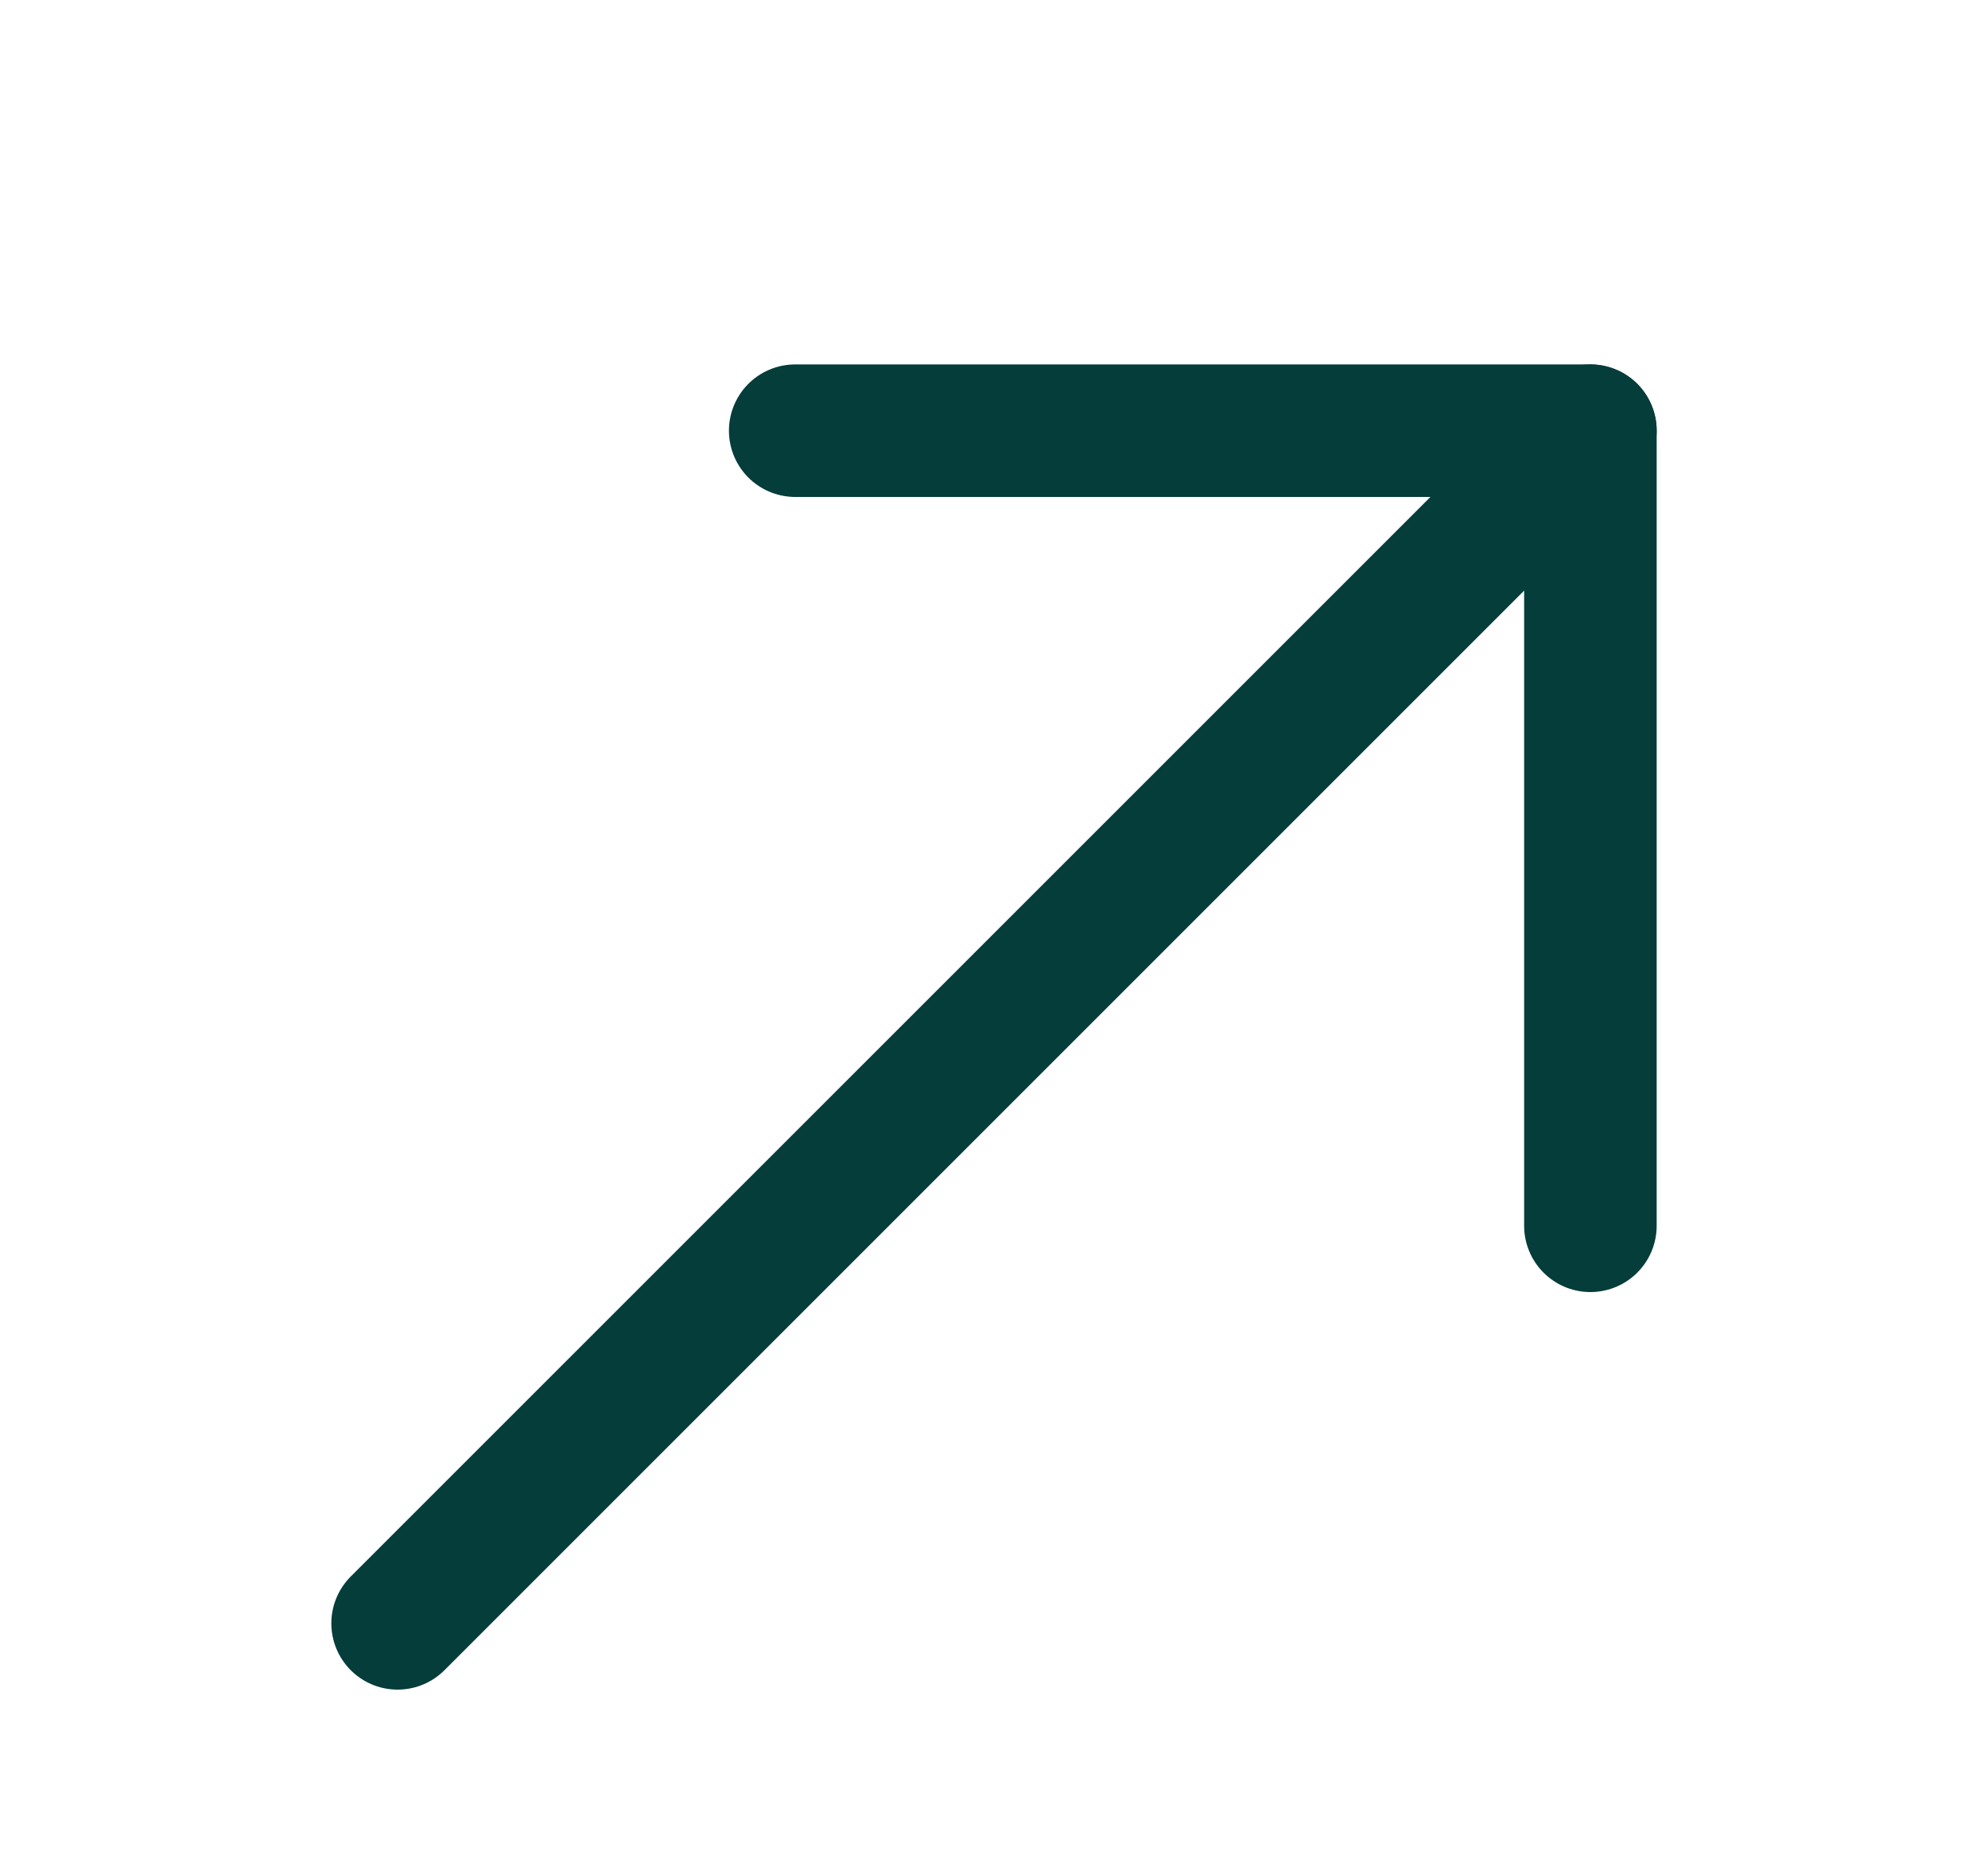
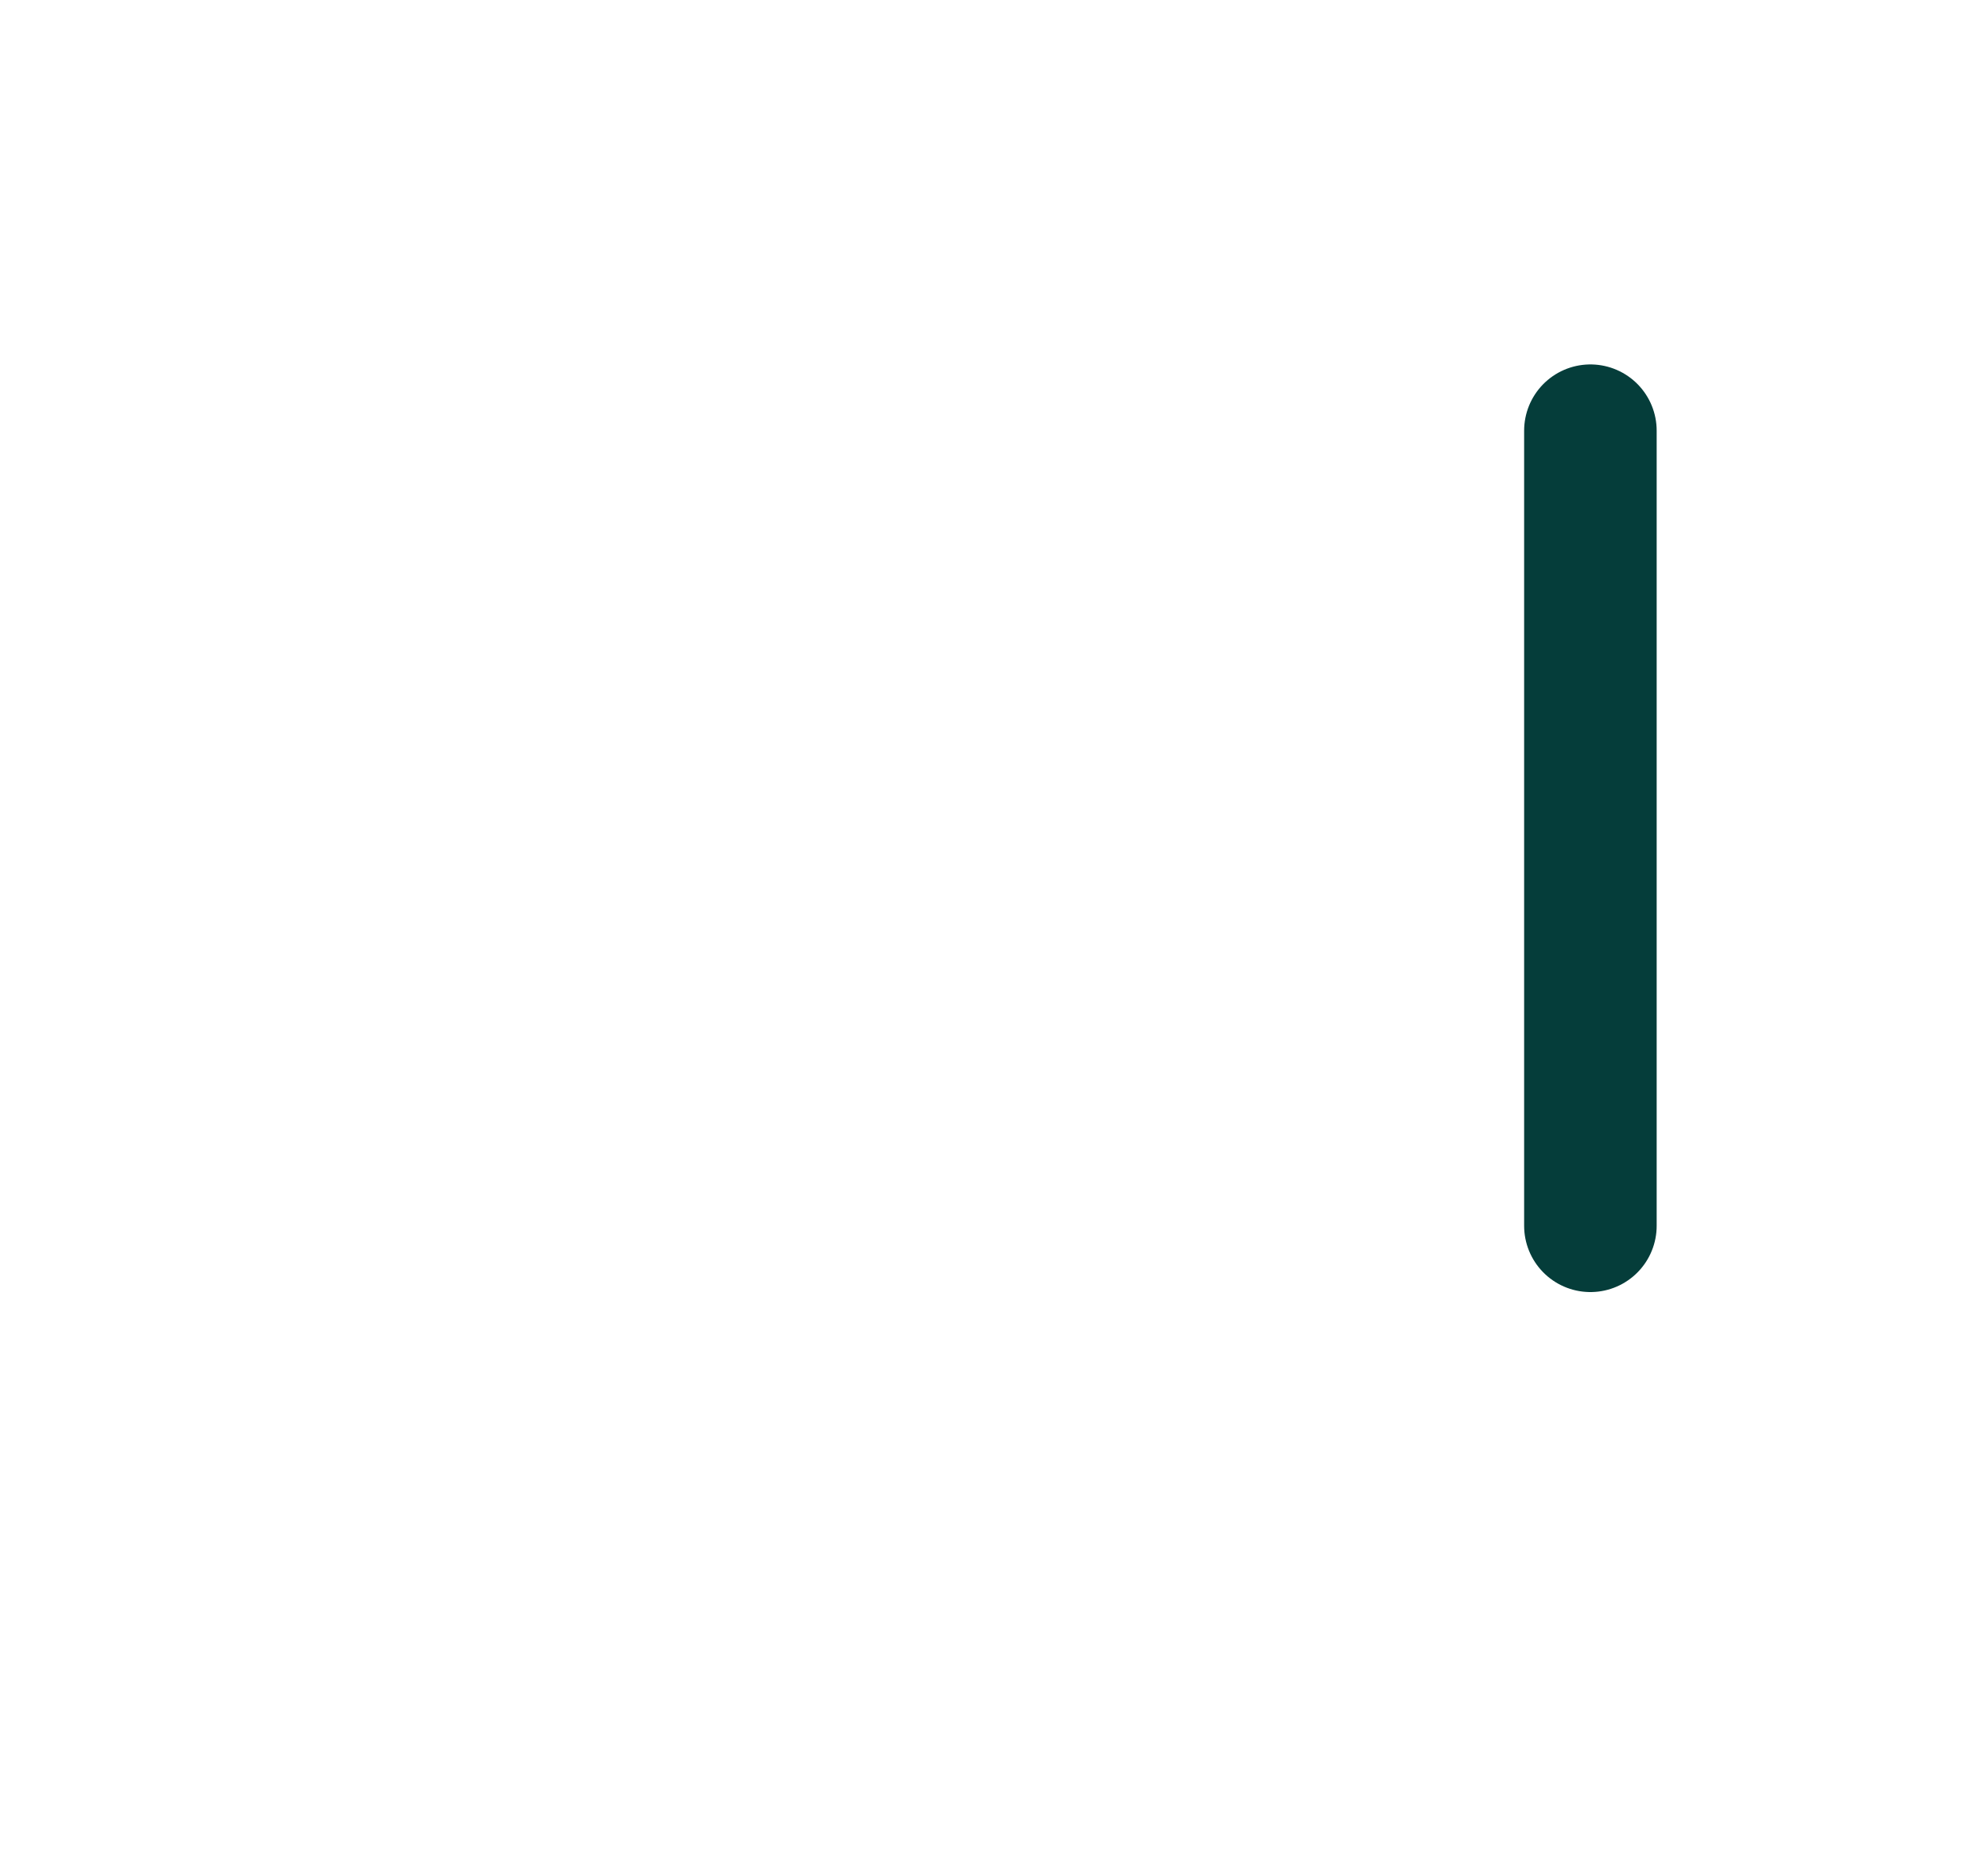
<svg xmlns="http://www.w3.org/2000/svg" width="15" height="14" viewBox="0 0 15 14" fill="none">
-   <path d="M12 3.25L3 12.25" stroke="#053D3A" stroke-miterlimit="10" stroke-linecap="round" stroke-linejoin="round" />
-   <path d="M12 9.25V3.25L6 3.25" stroke="#053D3A" stroke-miterlimit="10" stroke-linecap="round" stroke-linejoin="round" />
+   <path d="M12 9.25V3.25" stroke="#053D3A" stroke-miterlimit="10" stroke-linecap="round" stroke-linejoin="round" />
</svg>